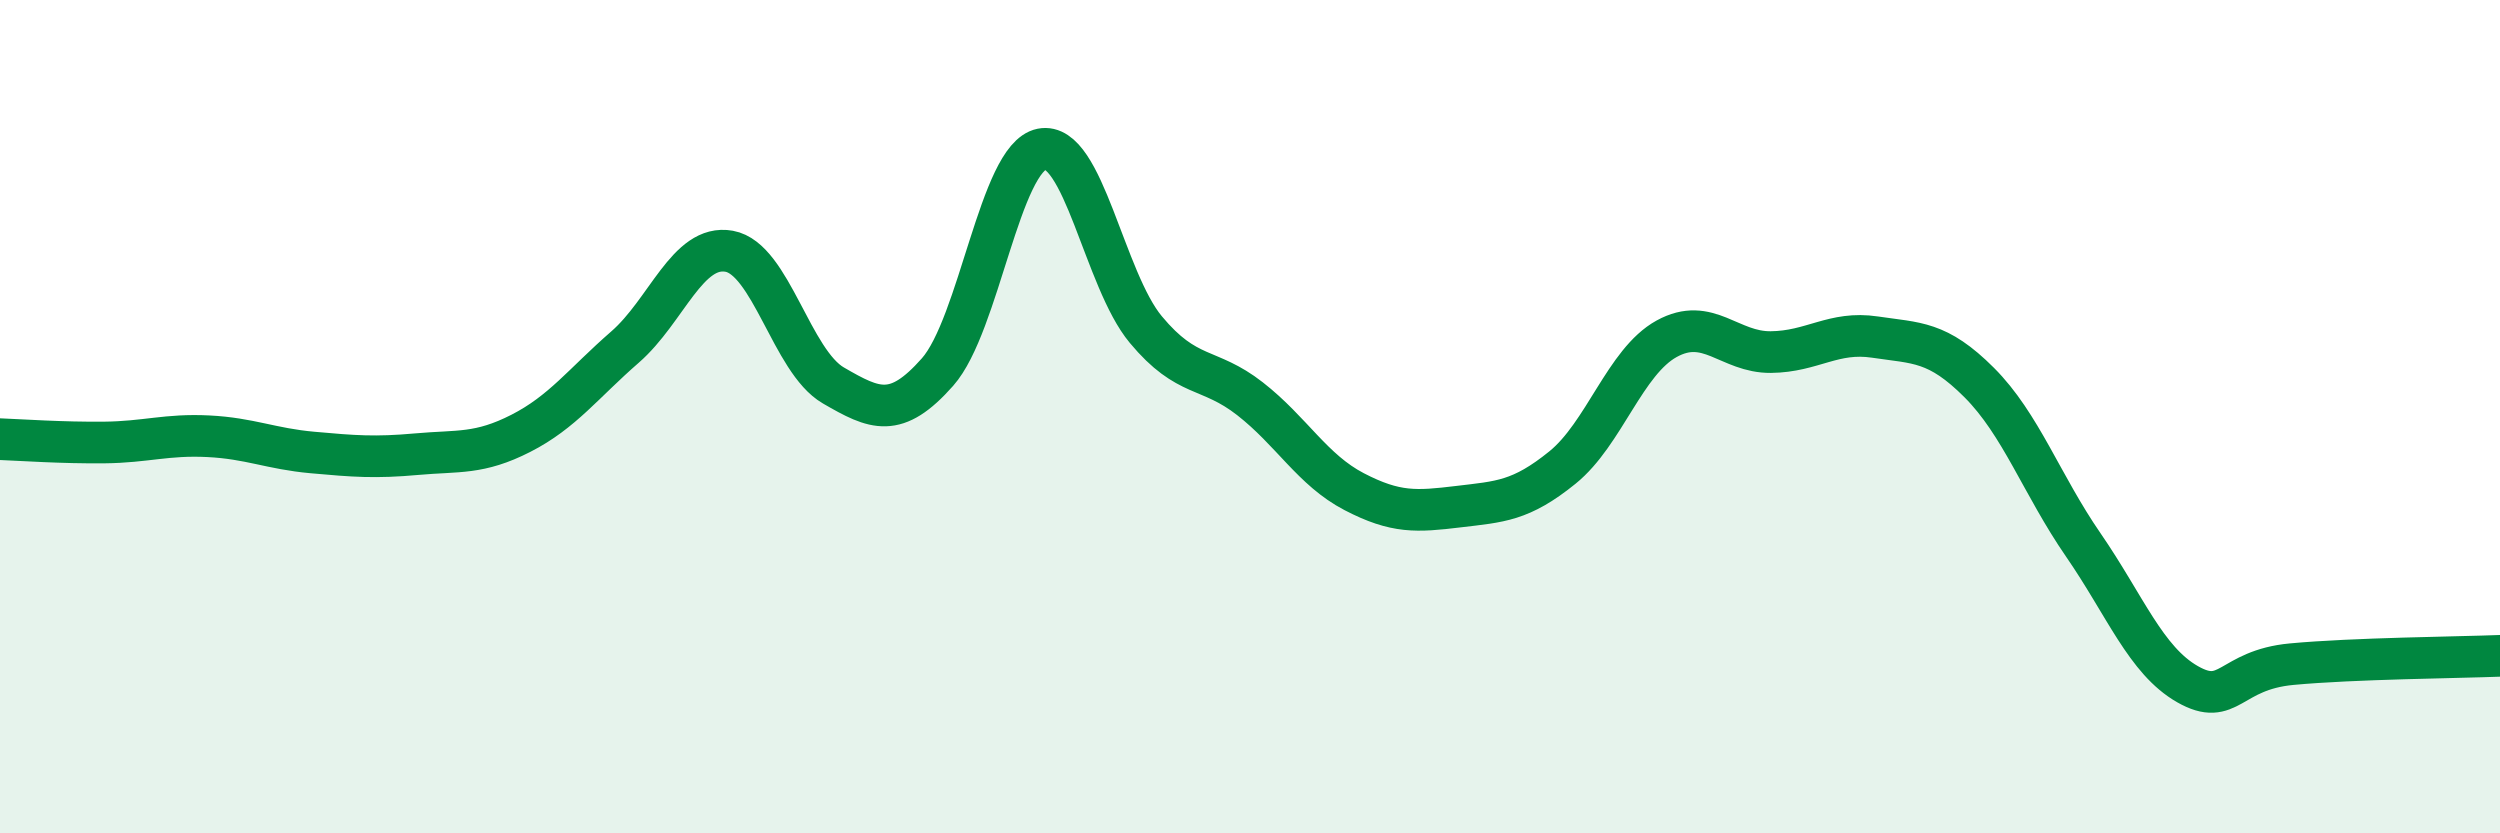
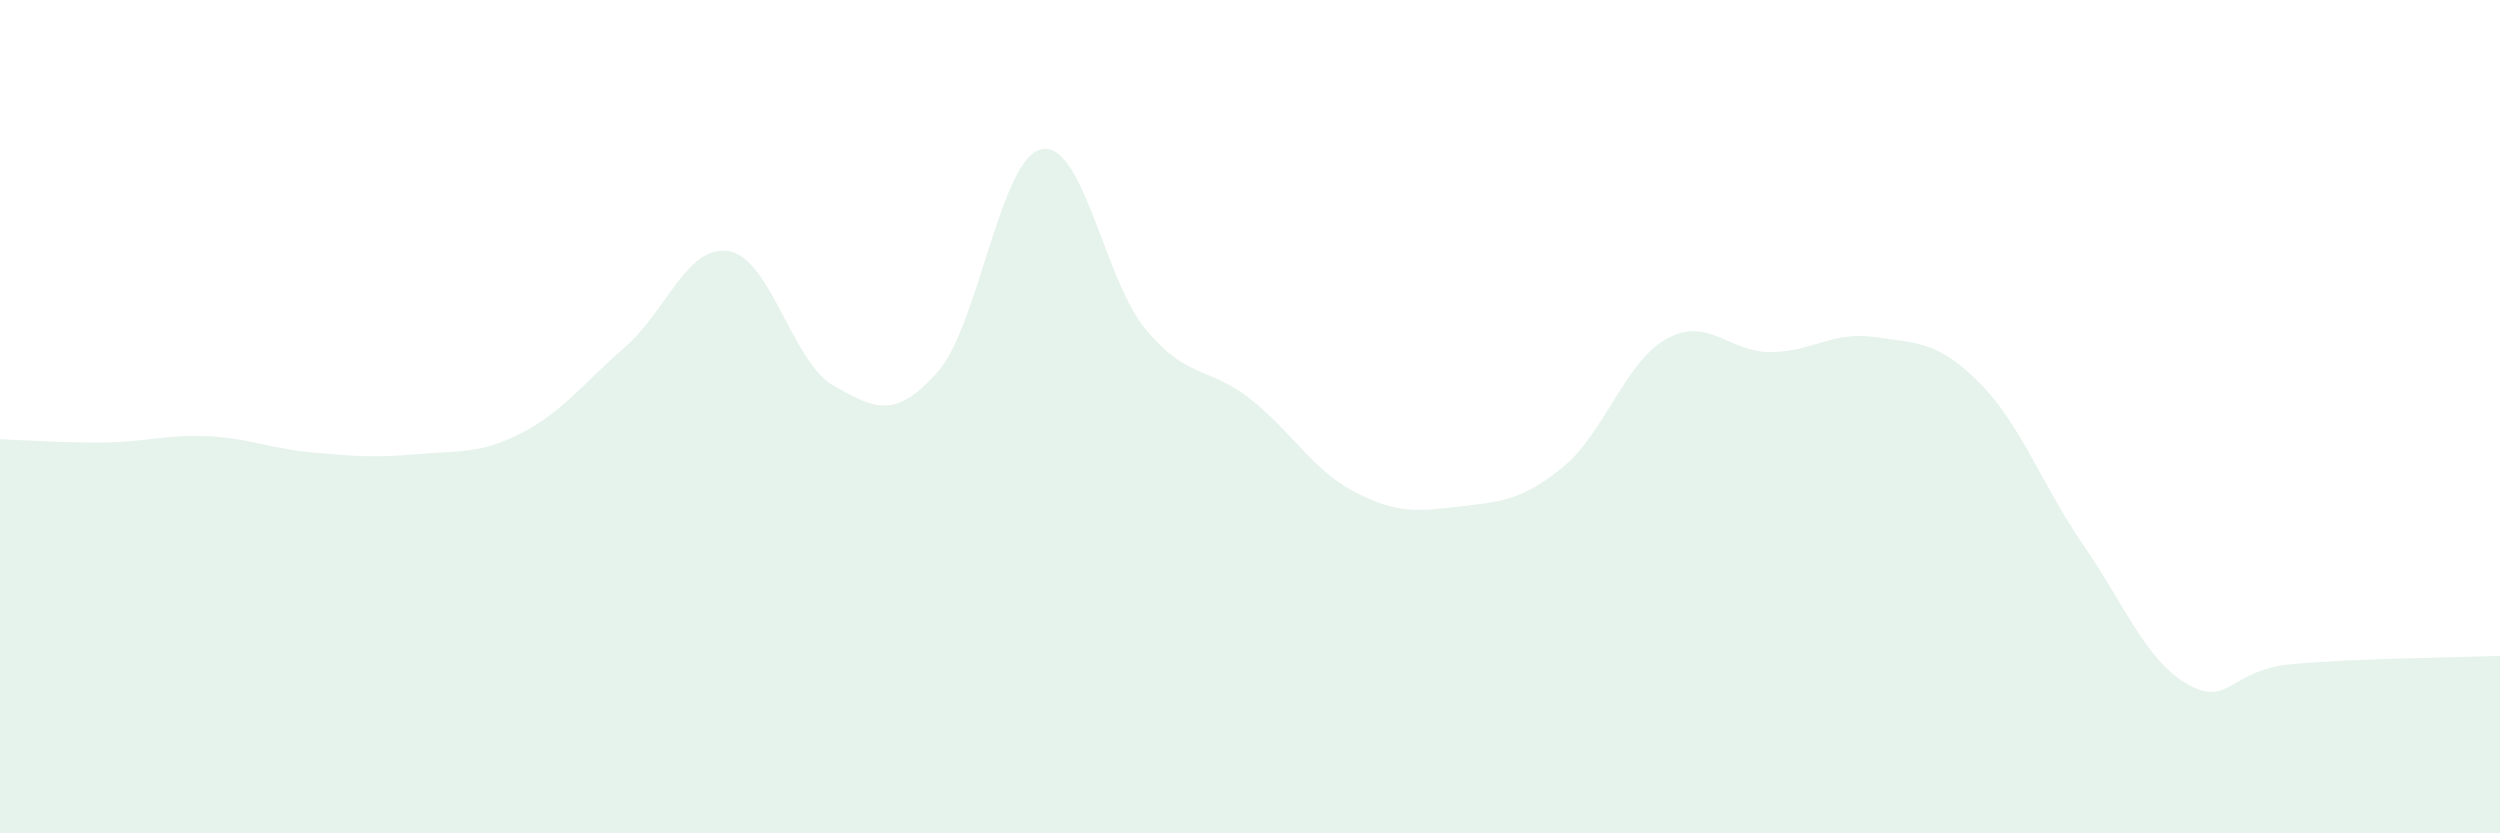
<svg xmlns="http://www.w3.org/2000/svg" width="60" height="20" viewBox="0 0 60 20">
  <path d="M 0,10.54 C 0.5,10.56 1.5,10.63 2.5,10.62 C 3.5,10.61 4,10.42 5,10.47 C 6,10.52 6.5,10.77 7.5,10.86 C 8.5,10.95 9,10.99 10,10.9 C 11,10.81 11.5,10.91 12.5,10.4 C 13.5,9.89 14,9.2 15,8.33 C 16,7.46 16.5,5.85 17.5,6.03 C 18.5,6.21 19,8.67 20,9.25 C 21,9.83 21.5,10.06 22.5,8.93 C 23.5,7.8 24,3.78 25,3.58 C 26,3.38 26.5,6.71 27.5,7.91 C 28.5,9.11 29,8.79 30,9.57 C 31,10.35 31.5,11.28 32.5,11.8 C 33.5,12.32 34,12.28 35,12.16 C 36,12.04 36.5,12.03 37.5,11.22 C 38.5,10.41 39,8.68 40,8.13 C 41,7.58 41.5,8.46 42.5,8.45 C 43.5,8.44 44,7.94 45,8.09 C 46,8.24 46.5,8.18 47.5,9.18 C 48.5,10.18 49,11.63 50,13.08 C 51,14.53 51.5,15.85 52.5,16.42 C 53.5,16.99 53.5,16.08 55,15.94 C 56.5,15.8 59,15.78 60,15.74L60 20L0 20Z" fill="#008740" opacity="0.1" stroke-linecap="round" stroke-linejoin="round" />
-   <path d="M 0,10.54 C 0.5,10.56 1.5,10.63 2.5,10.62 C 3.5,10.61 4,10.42 5,10.47 C 6,10.52 6.5,10.77 7.5,10.86 C 8.5,10.95 9,10.99 10,10.9 C 11,10.81 11.5,10.91 12.5,10.4 C 13.5,9.89 14,9.2 15,8.33 C 16,7.46 16.5,5.85 17.5,6.03 C 18.5,6.21 19,8.67 20,9.25 C 21,9.83 21.5,10.06 22.5,8.93 C 23.5,7.8 24,3.78 25,3.58 C 26,3.38 26.5,6.71 27.5,7.91 C 28.5,9.11 29,8.79 30,9.57 C 31,10.35 31.5,11.28 32.5,11.8 C 33.5,12.32 34,12.28 35,12.16 C 36,12.04 36.5,12.03 37.5,11.22 C 38.5,10.41 39,8.68 40,8.13 C 41,7.58 41.5,8.46 42.5,8.45 C 43.5,8.44 44,7.94 45,8.09 C 46,8.24 46.5,8.18 47.5,9.18 C 48.5,10.18 49,11.63 50,13.08 C 51,14.53 51.5,15.85 52.5,16.42 C 53.5,16.99 53.5,16.08 55,15.94 C 56.5,15.8 59,15.78 60,15.74" stroke="#008740" stroke-width="1" fill="none" stroke-linecap="round" stroke-linejoin="round" />
</svg>